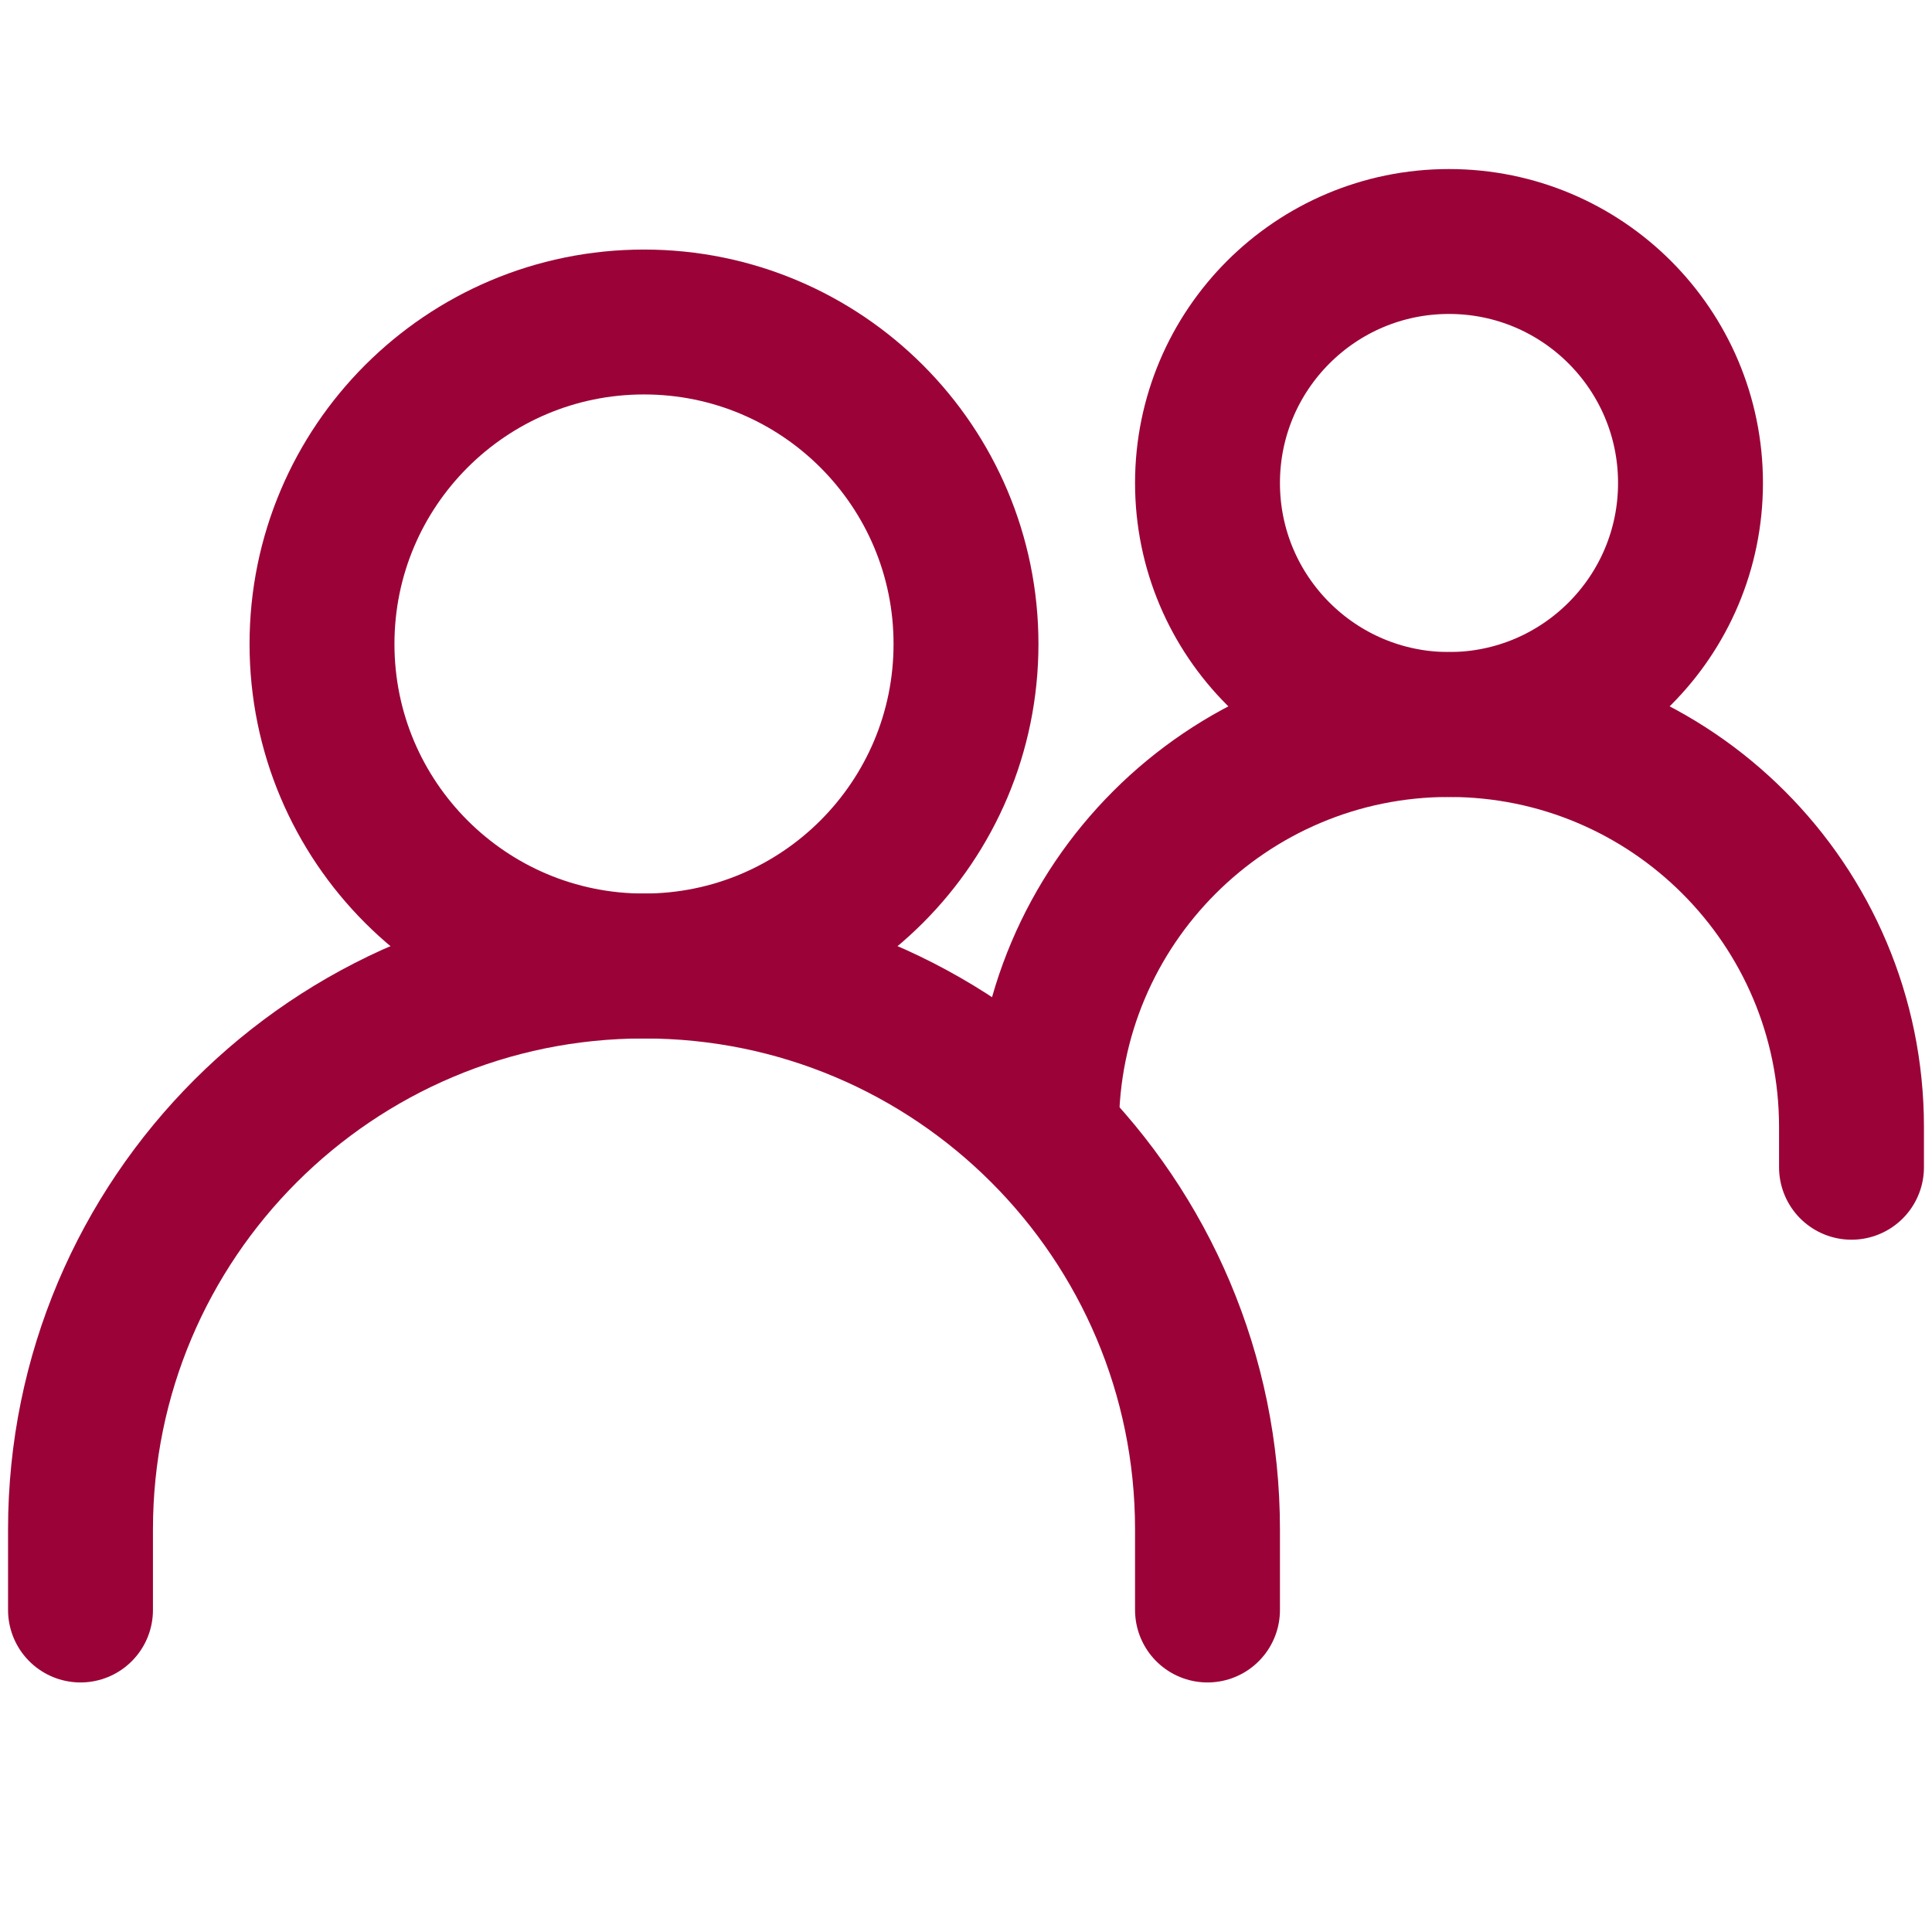
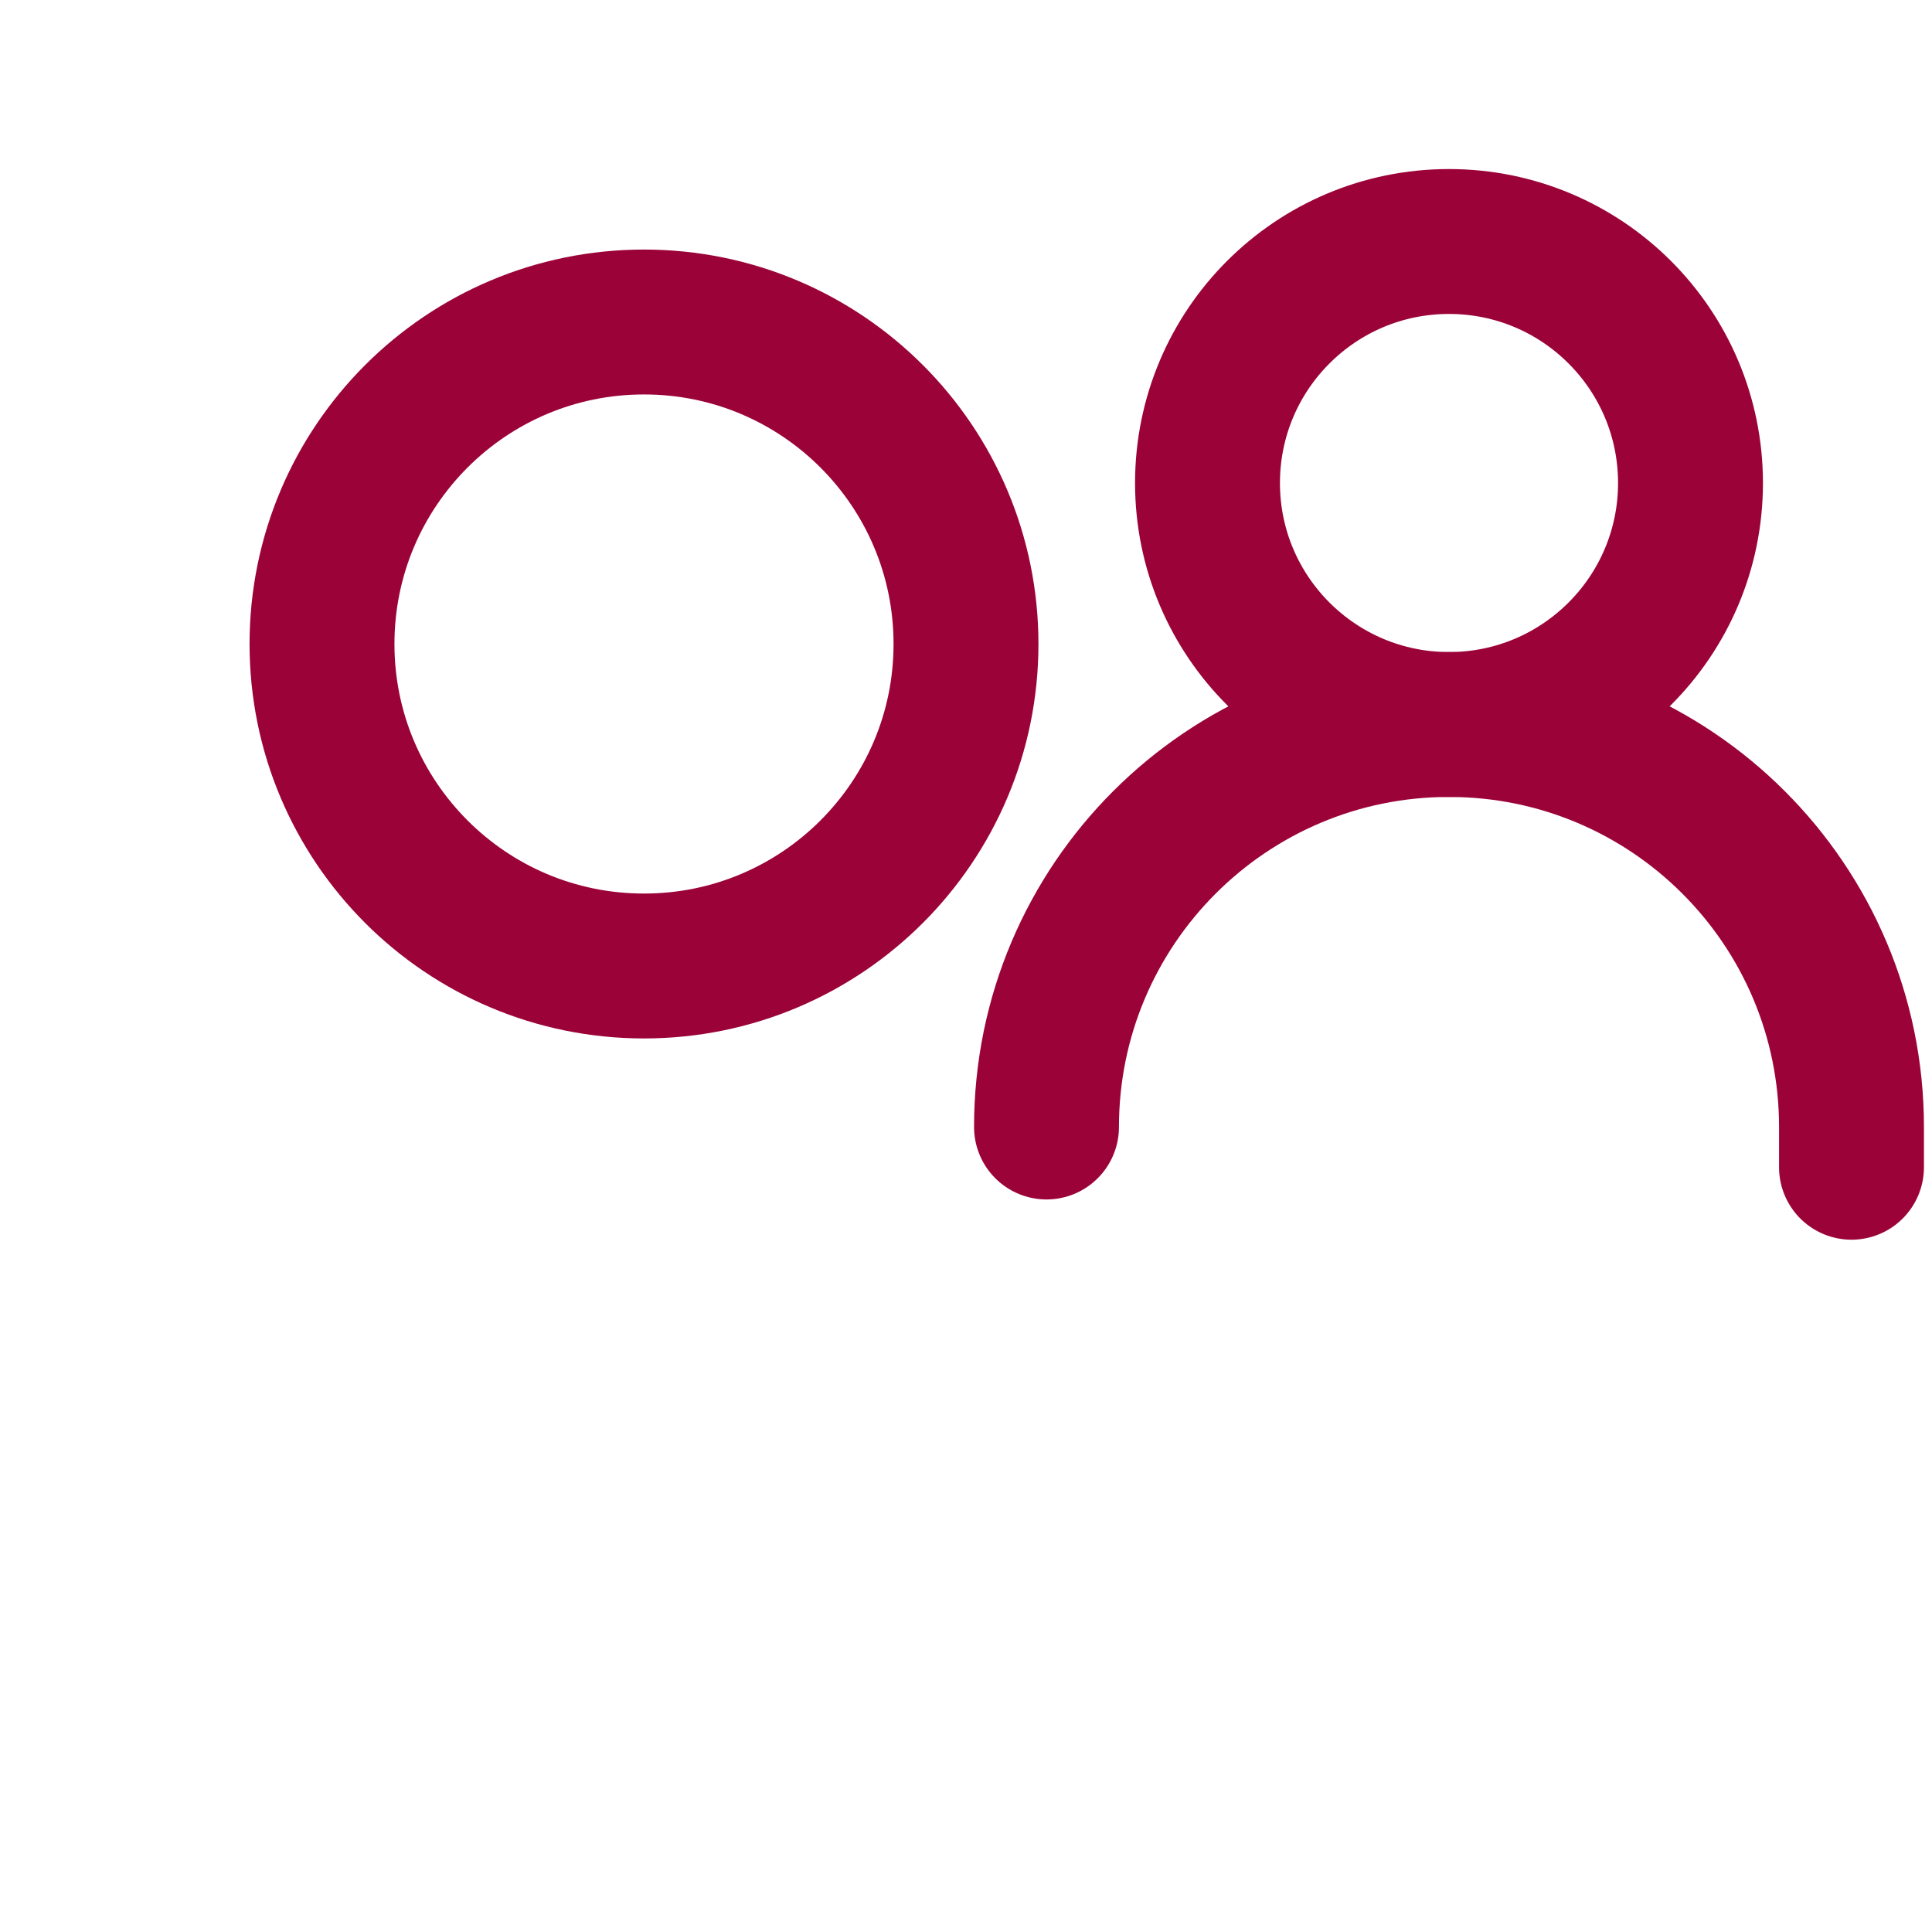
<svg xmlns="http://www.w3.org/2000/svg" width="42px" height="42px" stroke-width="1.8" viewBox="0 0 24 24" fill="none" color="#9b0338">
-   <path d="M1 20V19C1 15.134 4.134 12 8 12V12C11.866 12 15 15.134 15 19V20" stroke="#9b0338" stroke-width="1.8" stroke-linecap="round" />
  <path d="M13 14V14C13 11.239 15.239 9 18 9V9C20.761 9 23 11.239 23 14V14.5" stroke="#9b0338" stroke-width="1.8" stroke-linecap="round" />
  <path d="M8 12C10.209 12 12 10.209 12 8C12 5.791 10.209 4 8 4C5.791 4 4 5.791 4 8C4 10.209 5.791 12 8 12Z" stroke="#9b0338" stroke-width="1.8" stroke-linecap="round" stroke-linejoin="round" />
  <path d="M18 9C19.657 9 21 7.657 21 6C21 4.343 19.657 3 18 3C16.343 3 15 4.343 15 6C15 7.657 16.343 9 18 9Z" stroke="#9b0338" stroke-width="1.8" stroke-linecap="round" stroke-linejoin="round" />
</svg>